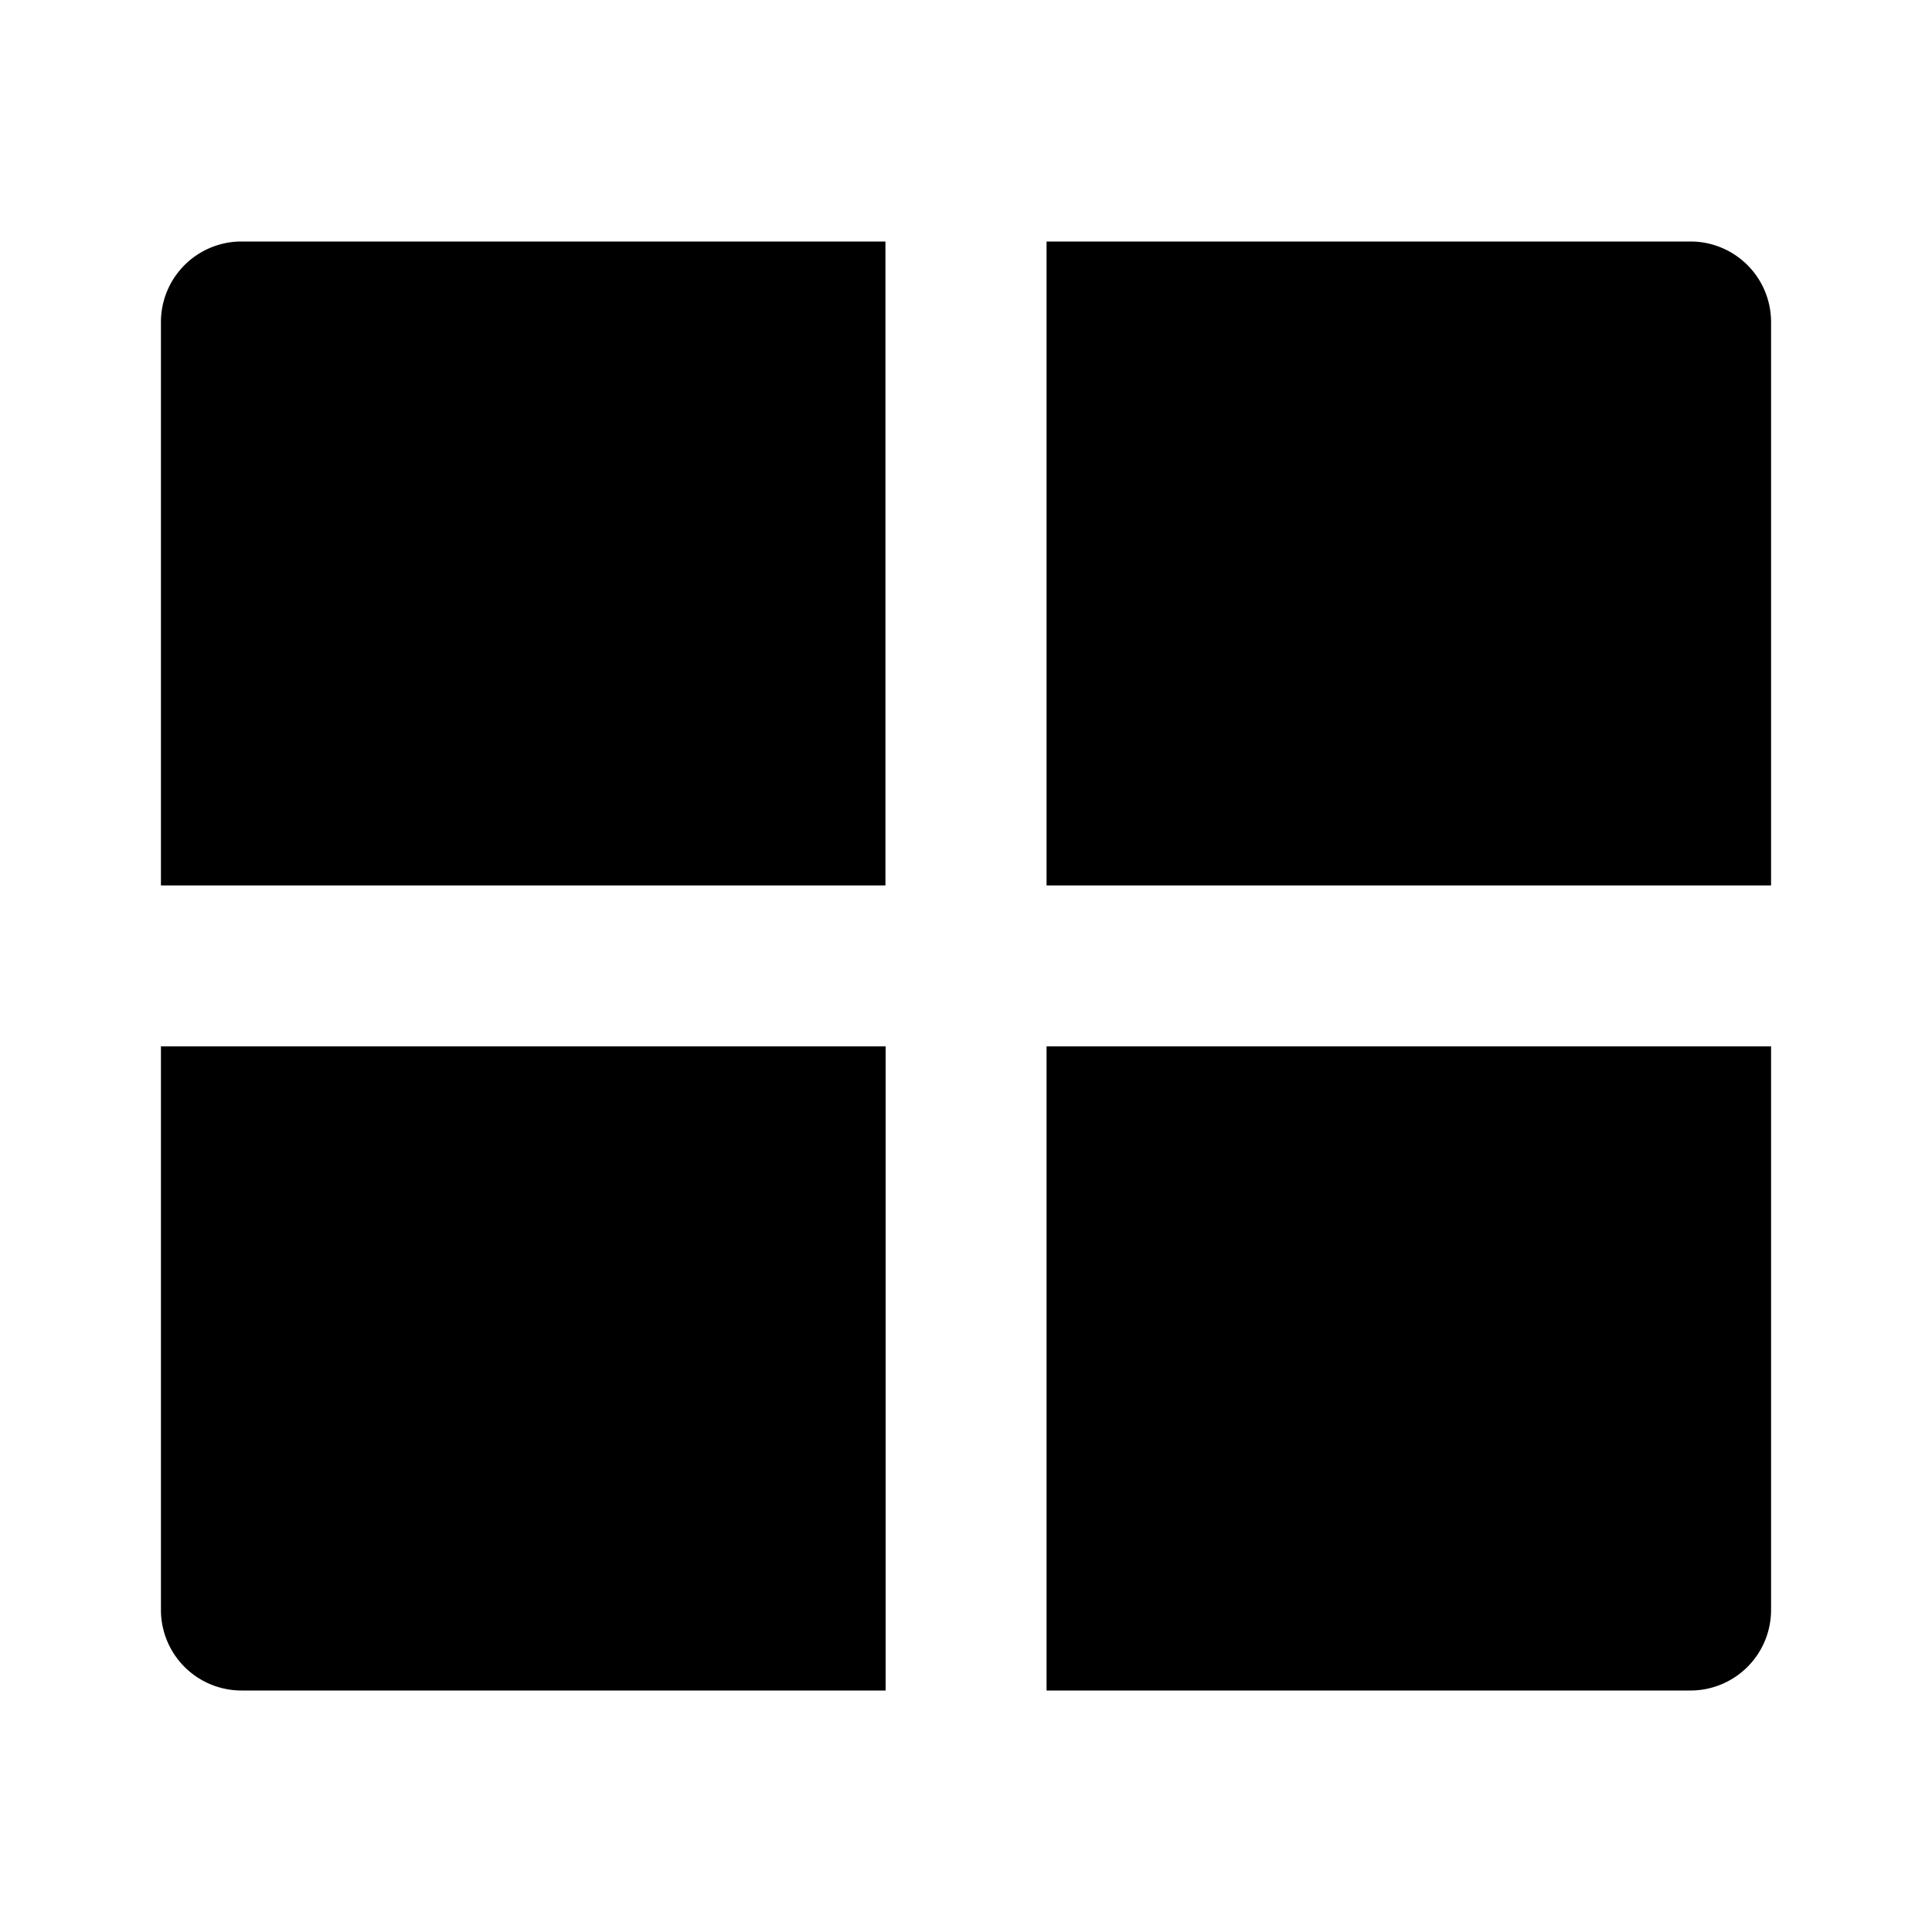
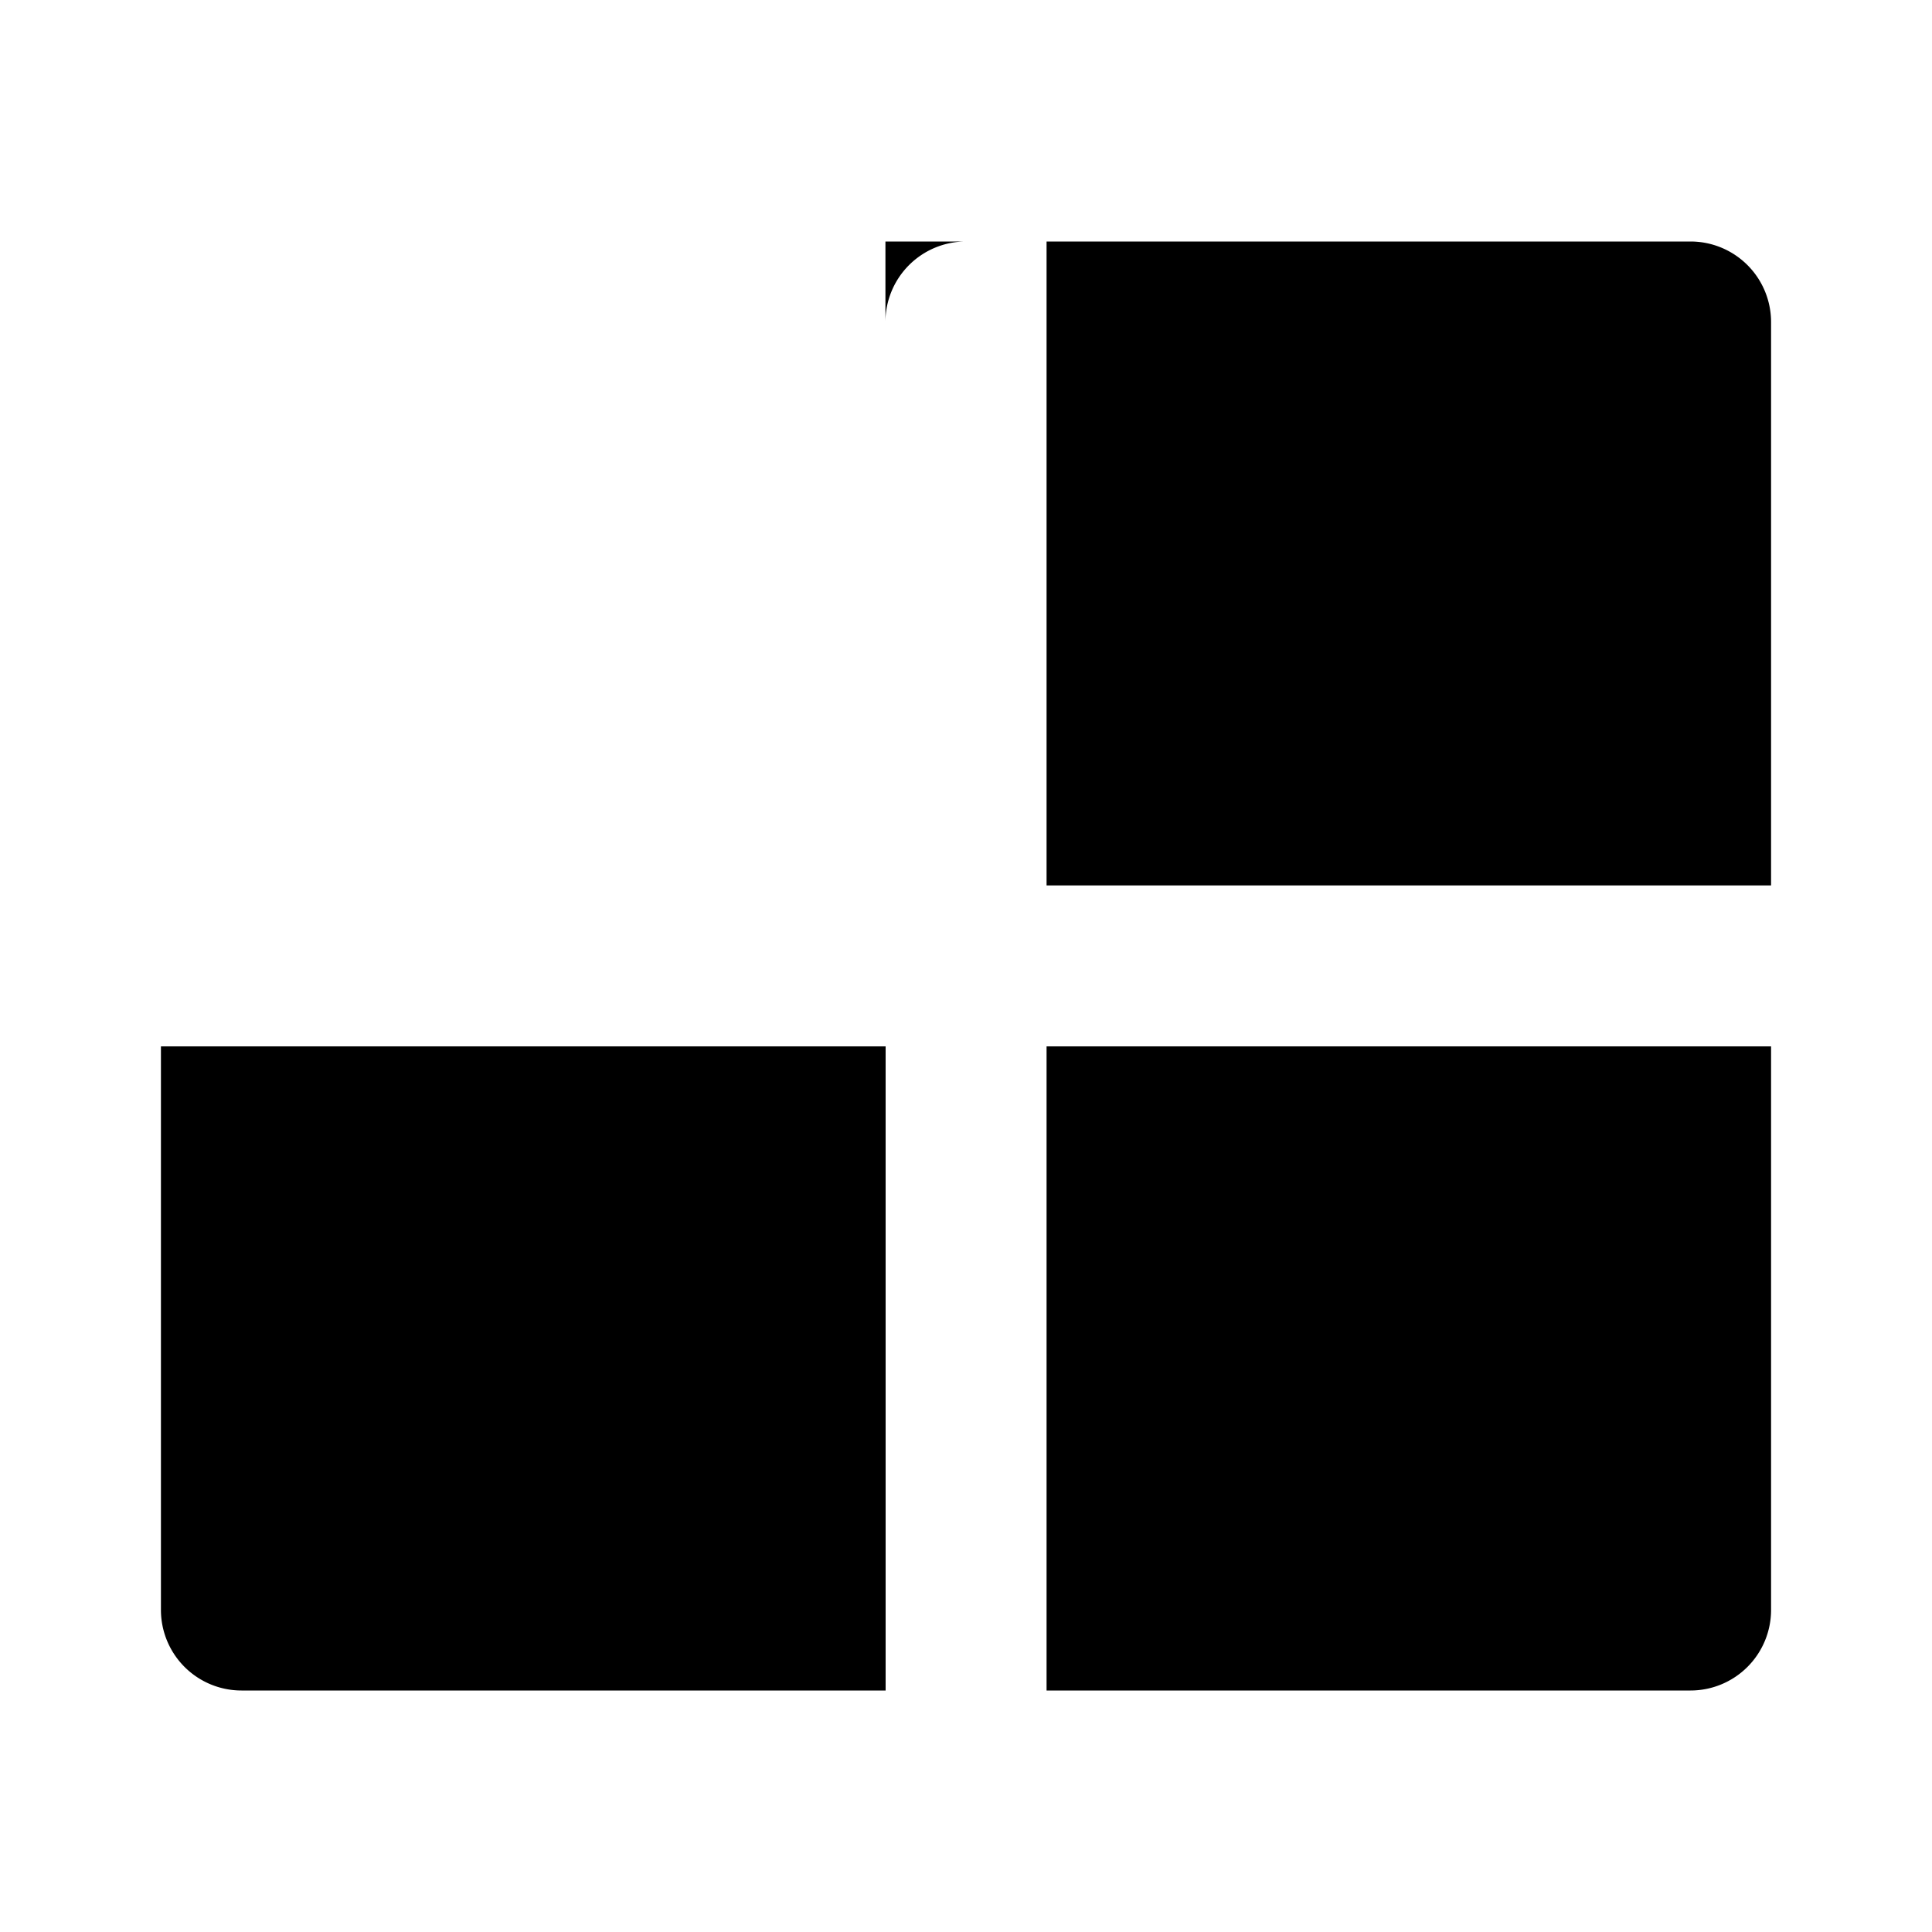
<svg xmlns="http://www.w3.org/2000/svg" viewBox="0 0 1024 1024" version="1.1">
-   <path d="M938.7 554.6V853.3a42.7 42.7 0 0 1-42.7 42.7h-341.3v-341.4h384z m-469.3 0V896H128a42.7 42.7 0 0 1-42.7-42.7v-298.7h384zM469.3 128v341.3H85.3V170.7a42.7 42.7 0 0 1 42.7-42.7h341.3z m426.7 0a42.7 42.7 0 0 1 42.7 42.7v298.6h-384V128h341.3z" p-id="14262" />
+   <path d="M938.7 554.6V853.3a42.7 42.7 0 0 1-42.7 42.7h-341.3v-341.4h384z m-469.3 0V896H128a42.7 42.7 0 0 1-42.7-42.7v-298.7h384zM469.3 128v341.3V170.7a42.7 42.7 0 0 1 42.7-42.7h341.3z m426.7 0a42.7 42.7 0 0 1 42.7 42.7v298.6h-384V128h341.3z" p-id="14262" />
</svg>